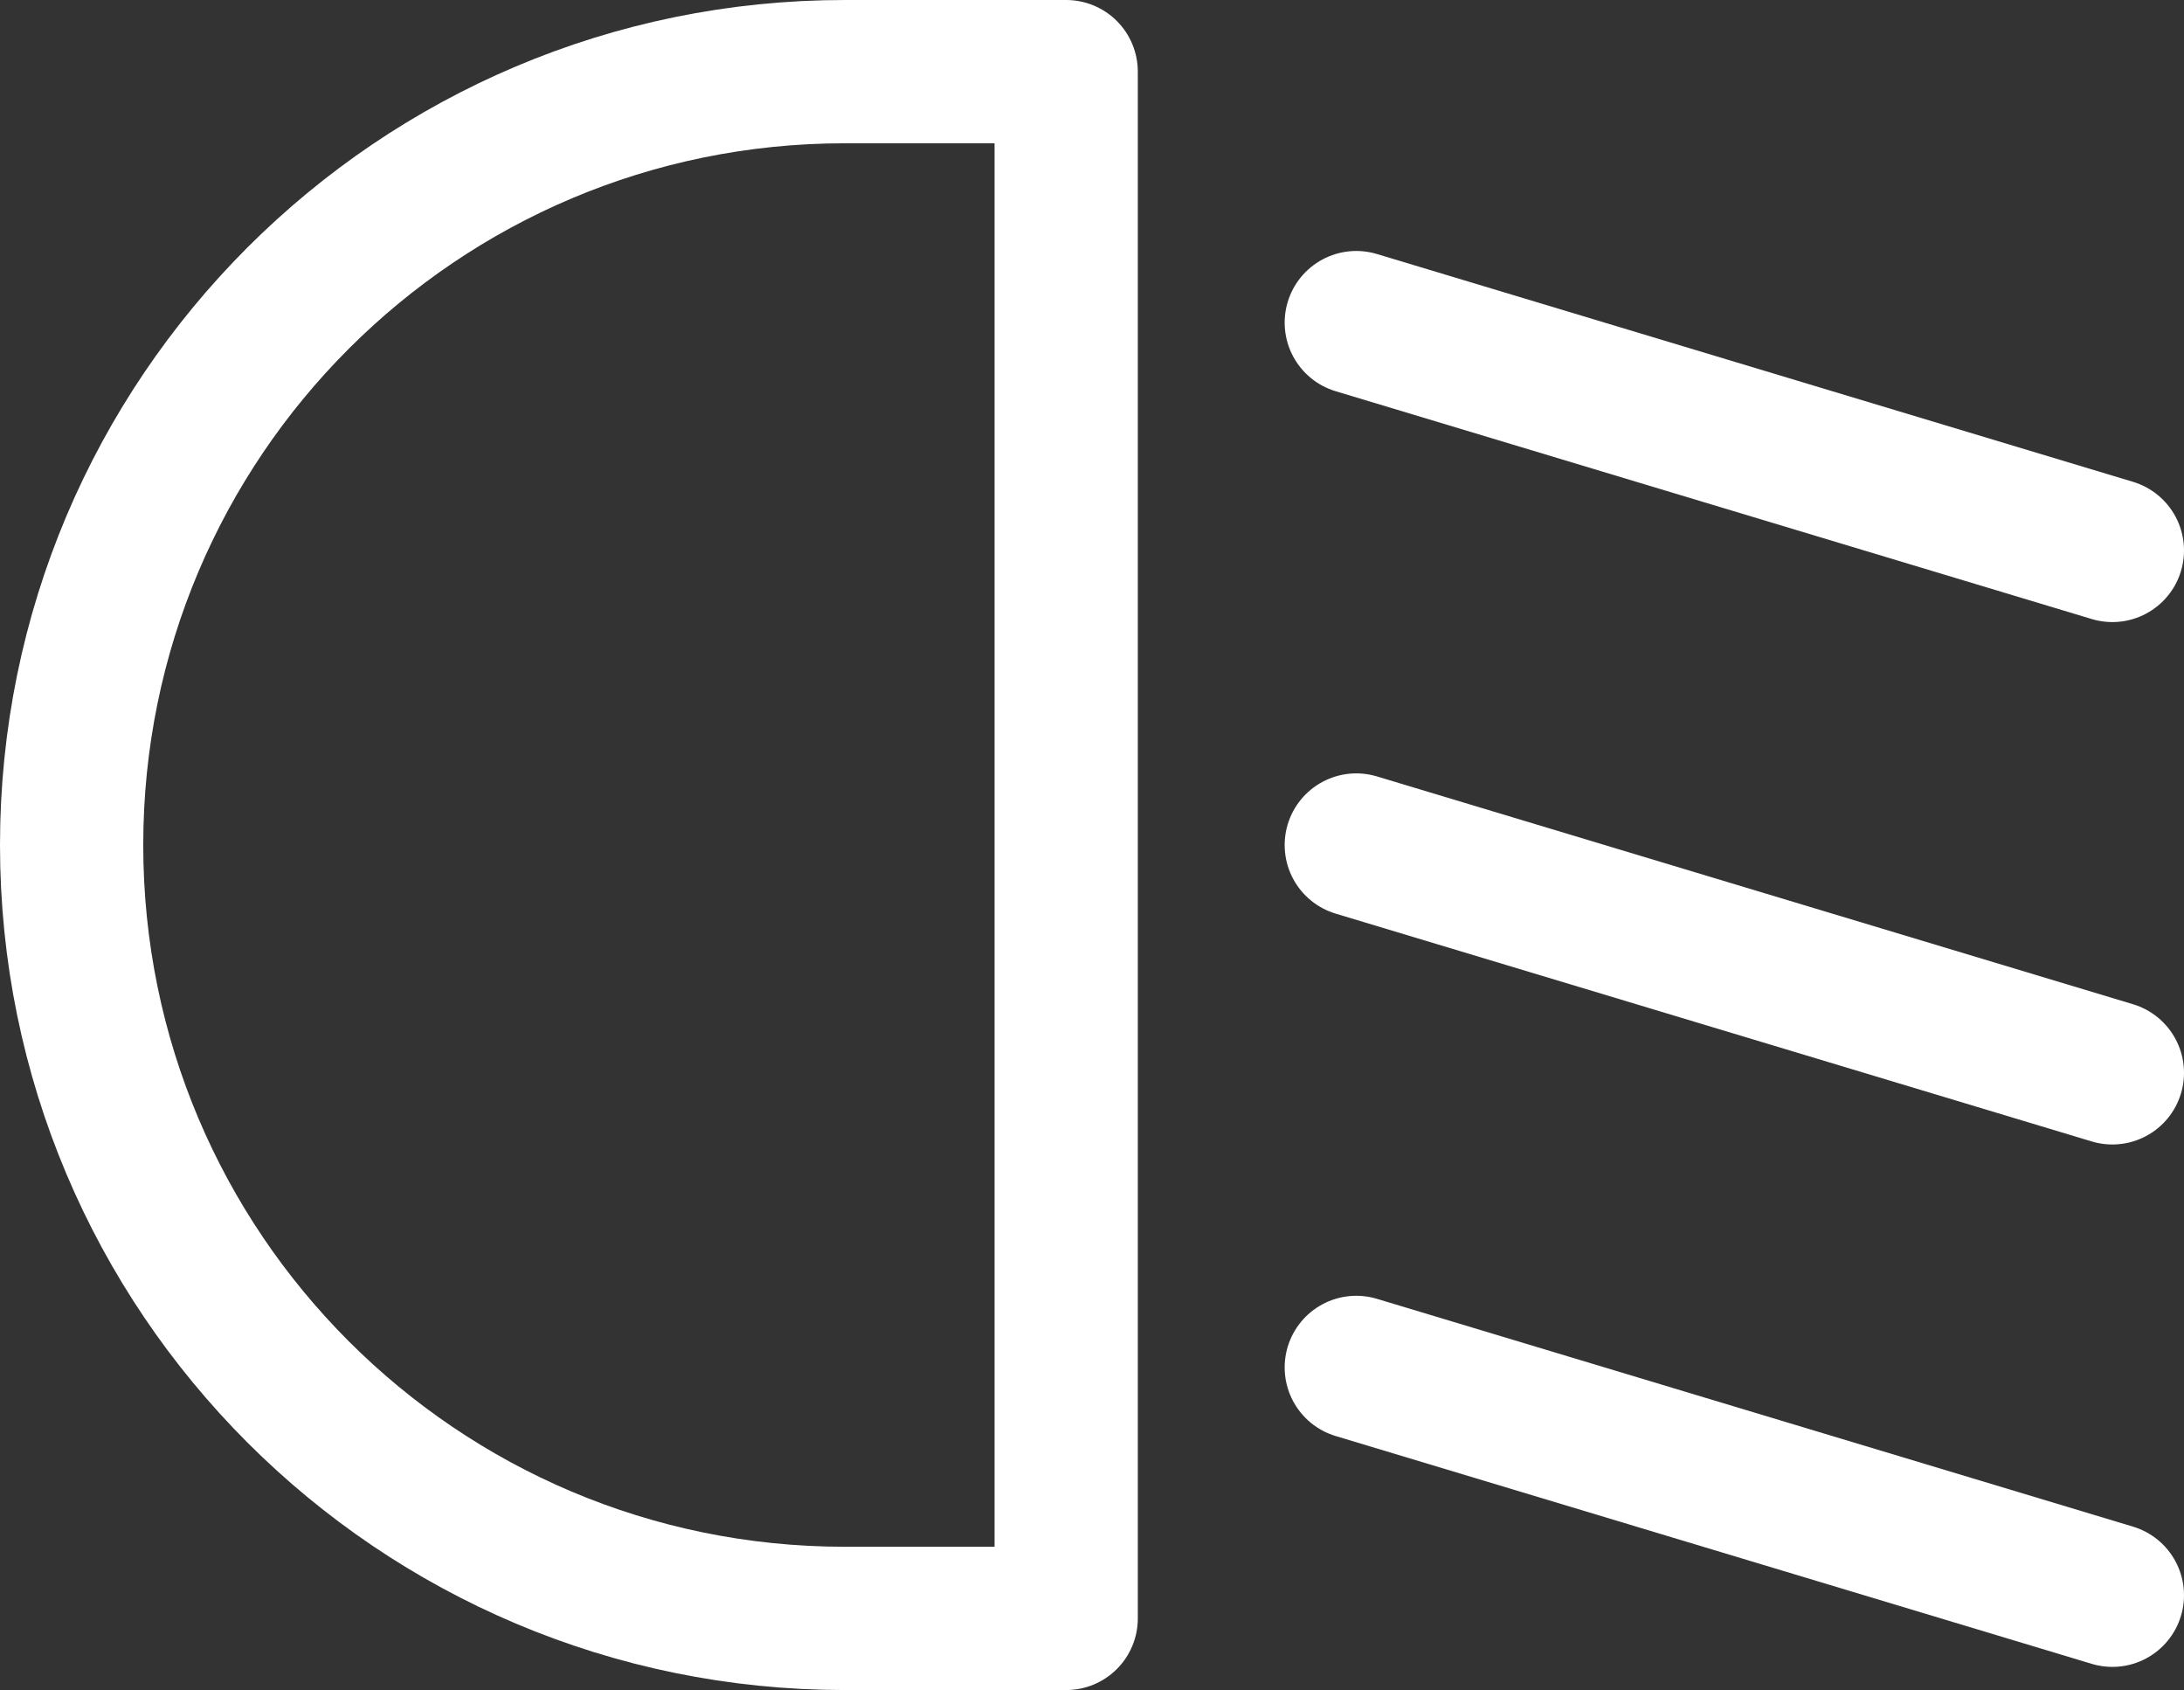
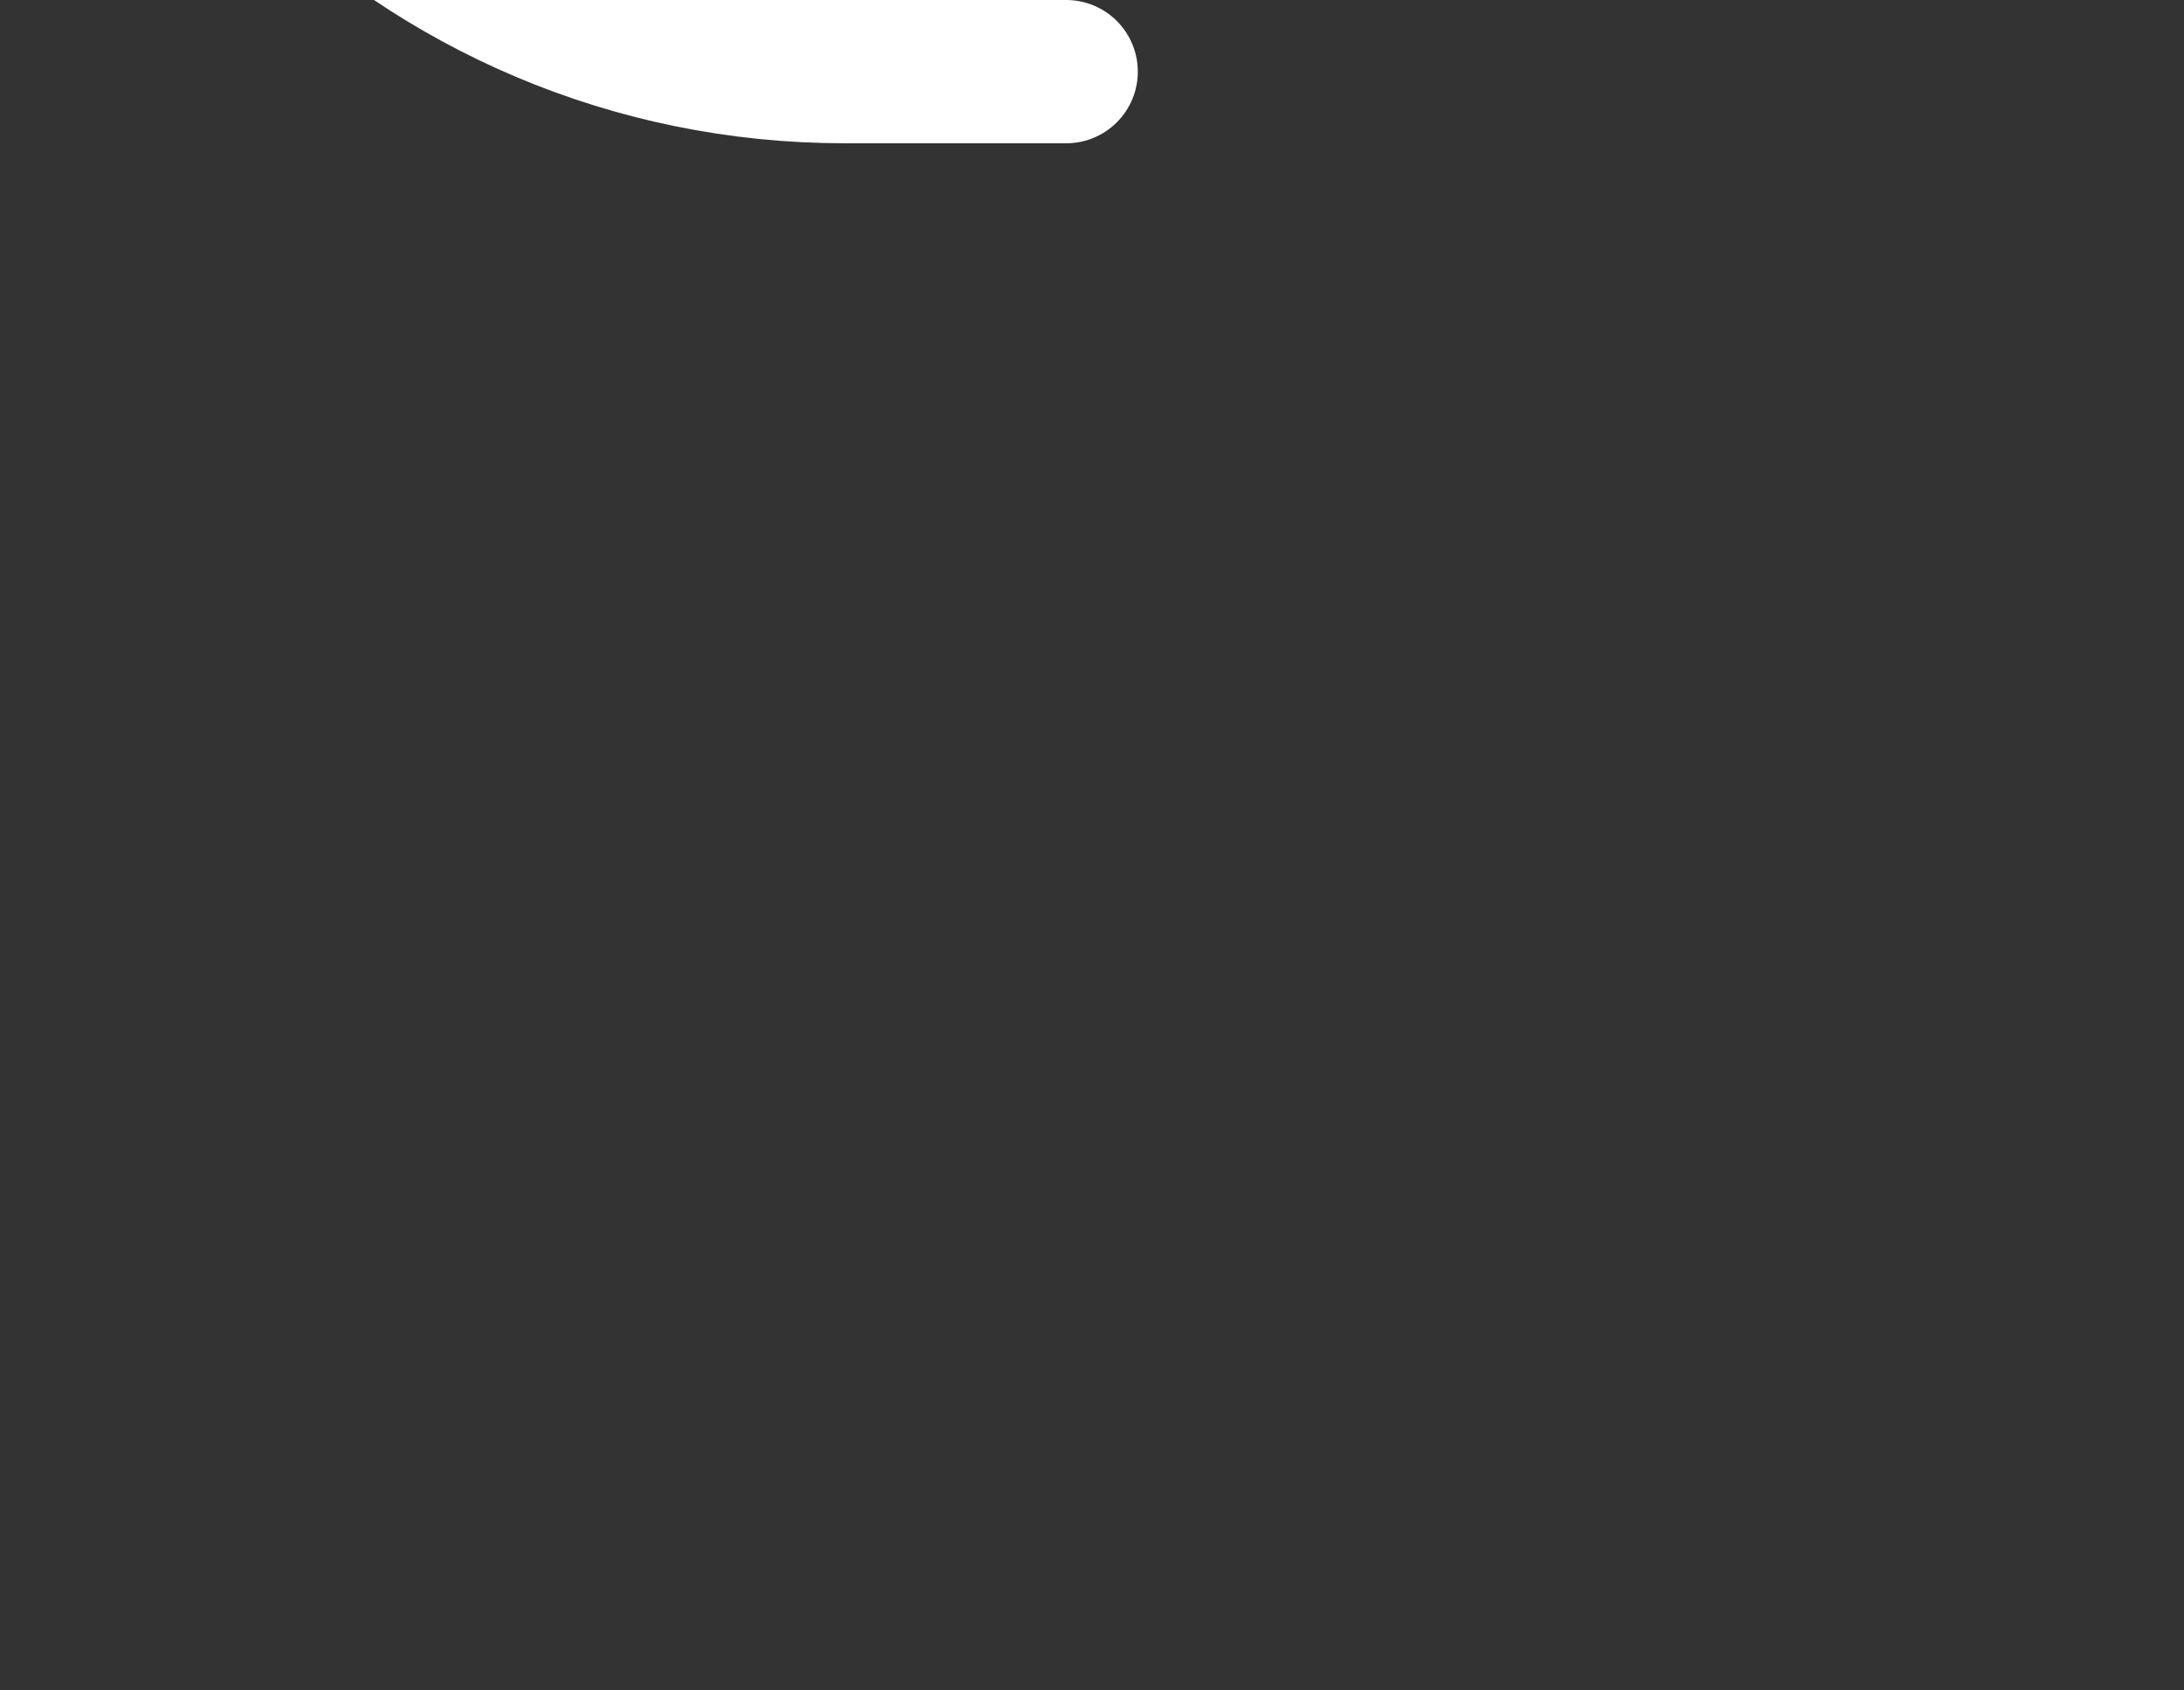
<svg xmlns="http://www.w3.org/2000/svg" id="Vrstva_2" data-name="Vrstva 2" viewBox="0 0 381.17 294.88">
  <rect x="0" y="0" width="381.17" height="294.88" fill="#333333" stroke="none" />
  <defs>
    <style>
      .cls-1 {
        fill: none;
        stroke: #fff;
        stroke-linecap: round;
        stroke-linejoin: round;
        stroke-width: 25px;
      }
    </style>
  </defs>
  <g id="Vrstva_1-2" data-name="Vrstva 1">
    <g>
-       <path class="cls-1" d="m186.08,12.5v269.88h-38.64c-74.53,0-134.94-60.41-134.94-134.94S72.91,12.5,147.44,12.5h38.64Z" />
-       <line class="cls-1" x1="236.71" y1="56.29" x2="368.67" y2="96.04" />
-       <line class="cls-1" x1="236.71" y1="147.44" x2="368.67" y2="187.19" />
-       <line class="cls-1" x1="236.71" y1="238.59" x2="368.67" y2="278.34" />
+       <path class="cls-1" d="m186.08,12.5h-38.64c-74.53,0-134.94-60.41-134.94-134.94S72.91,12.5,147.44,12.5h38.64Z" />
    </g>
  </g>
</svg>